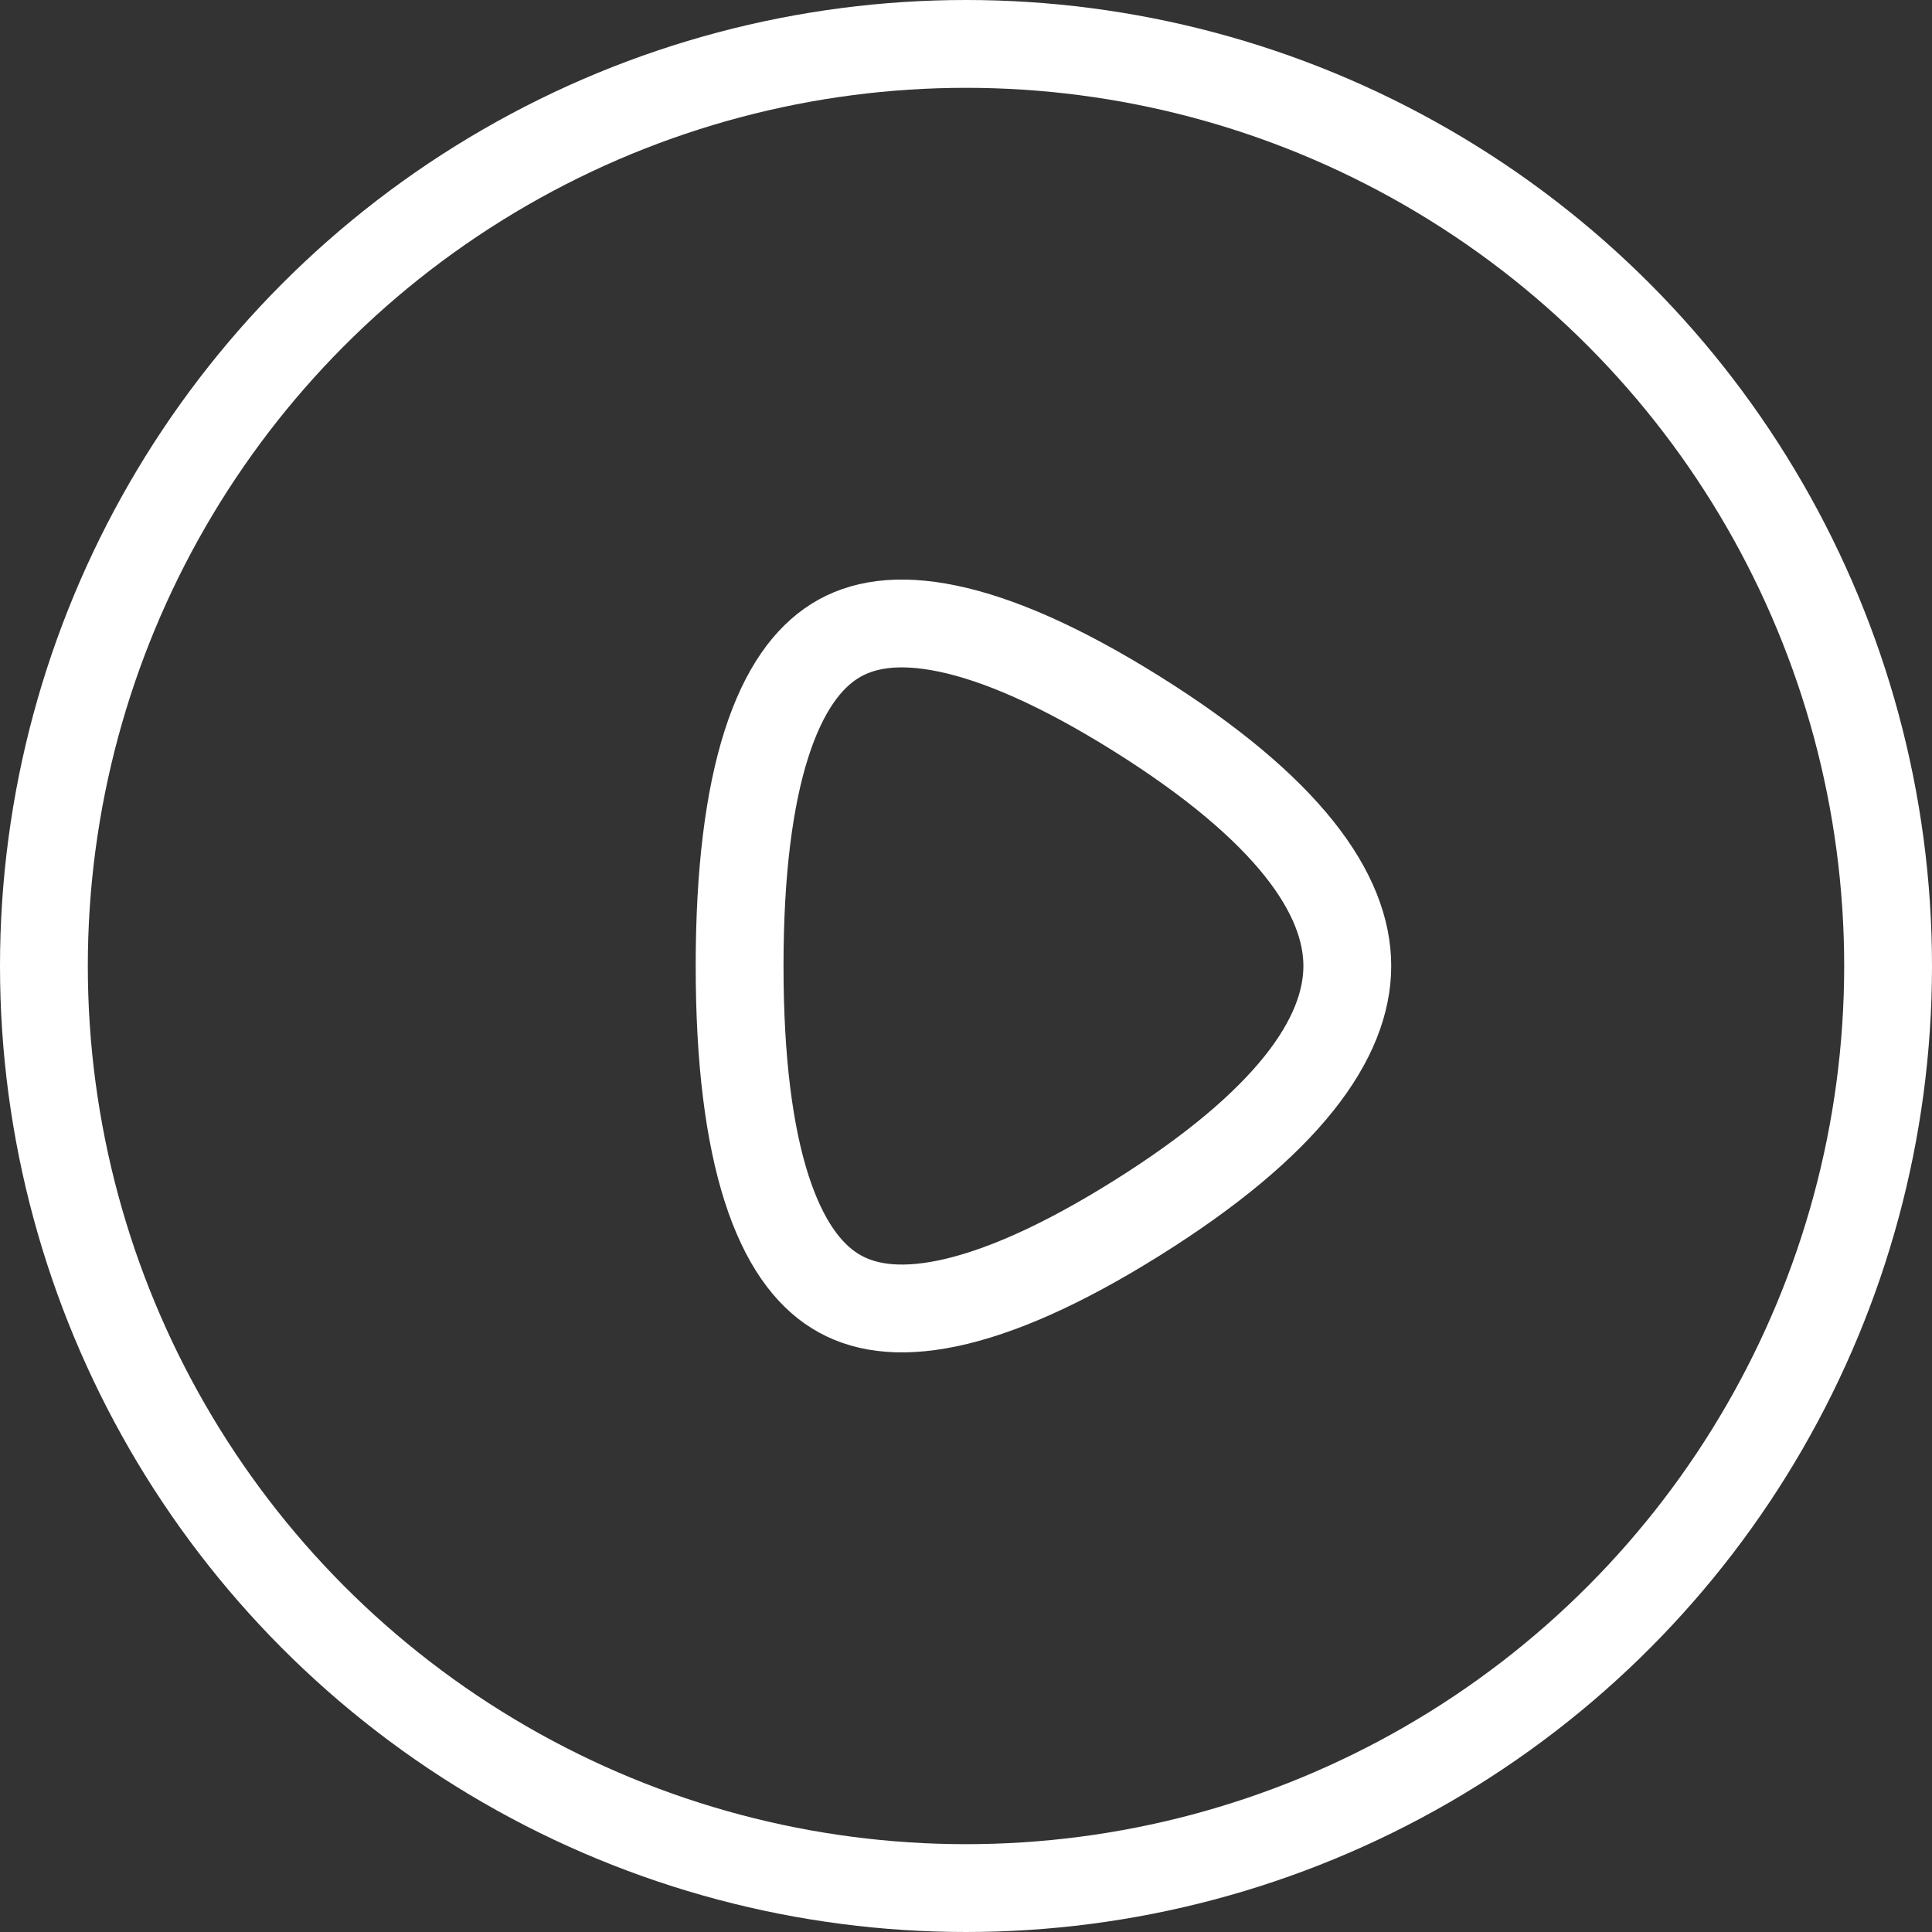
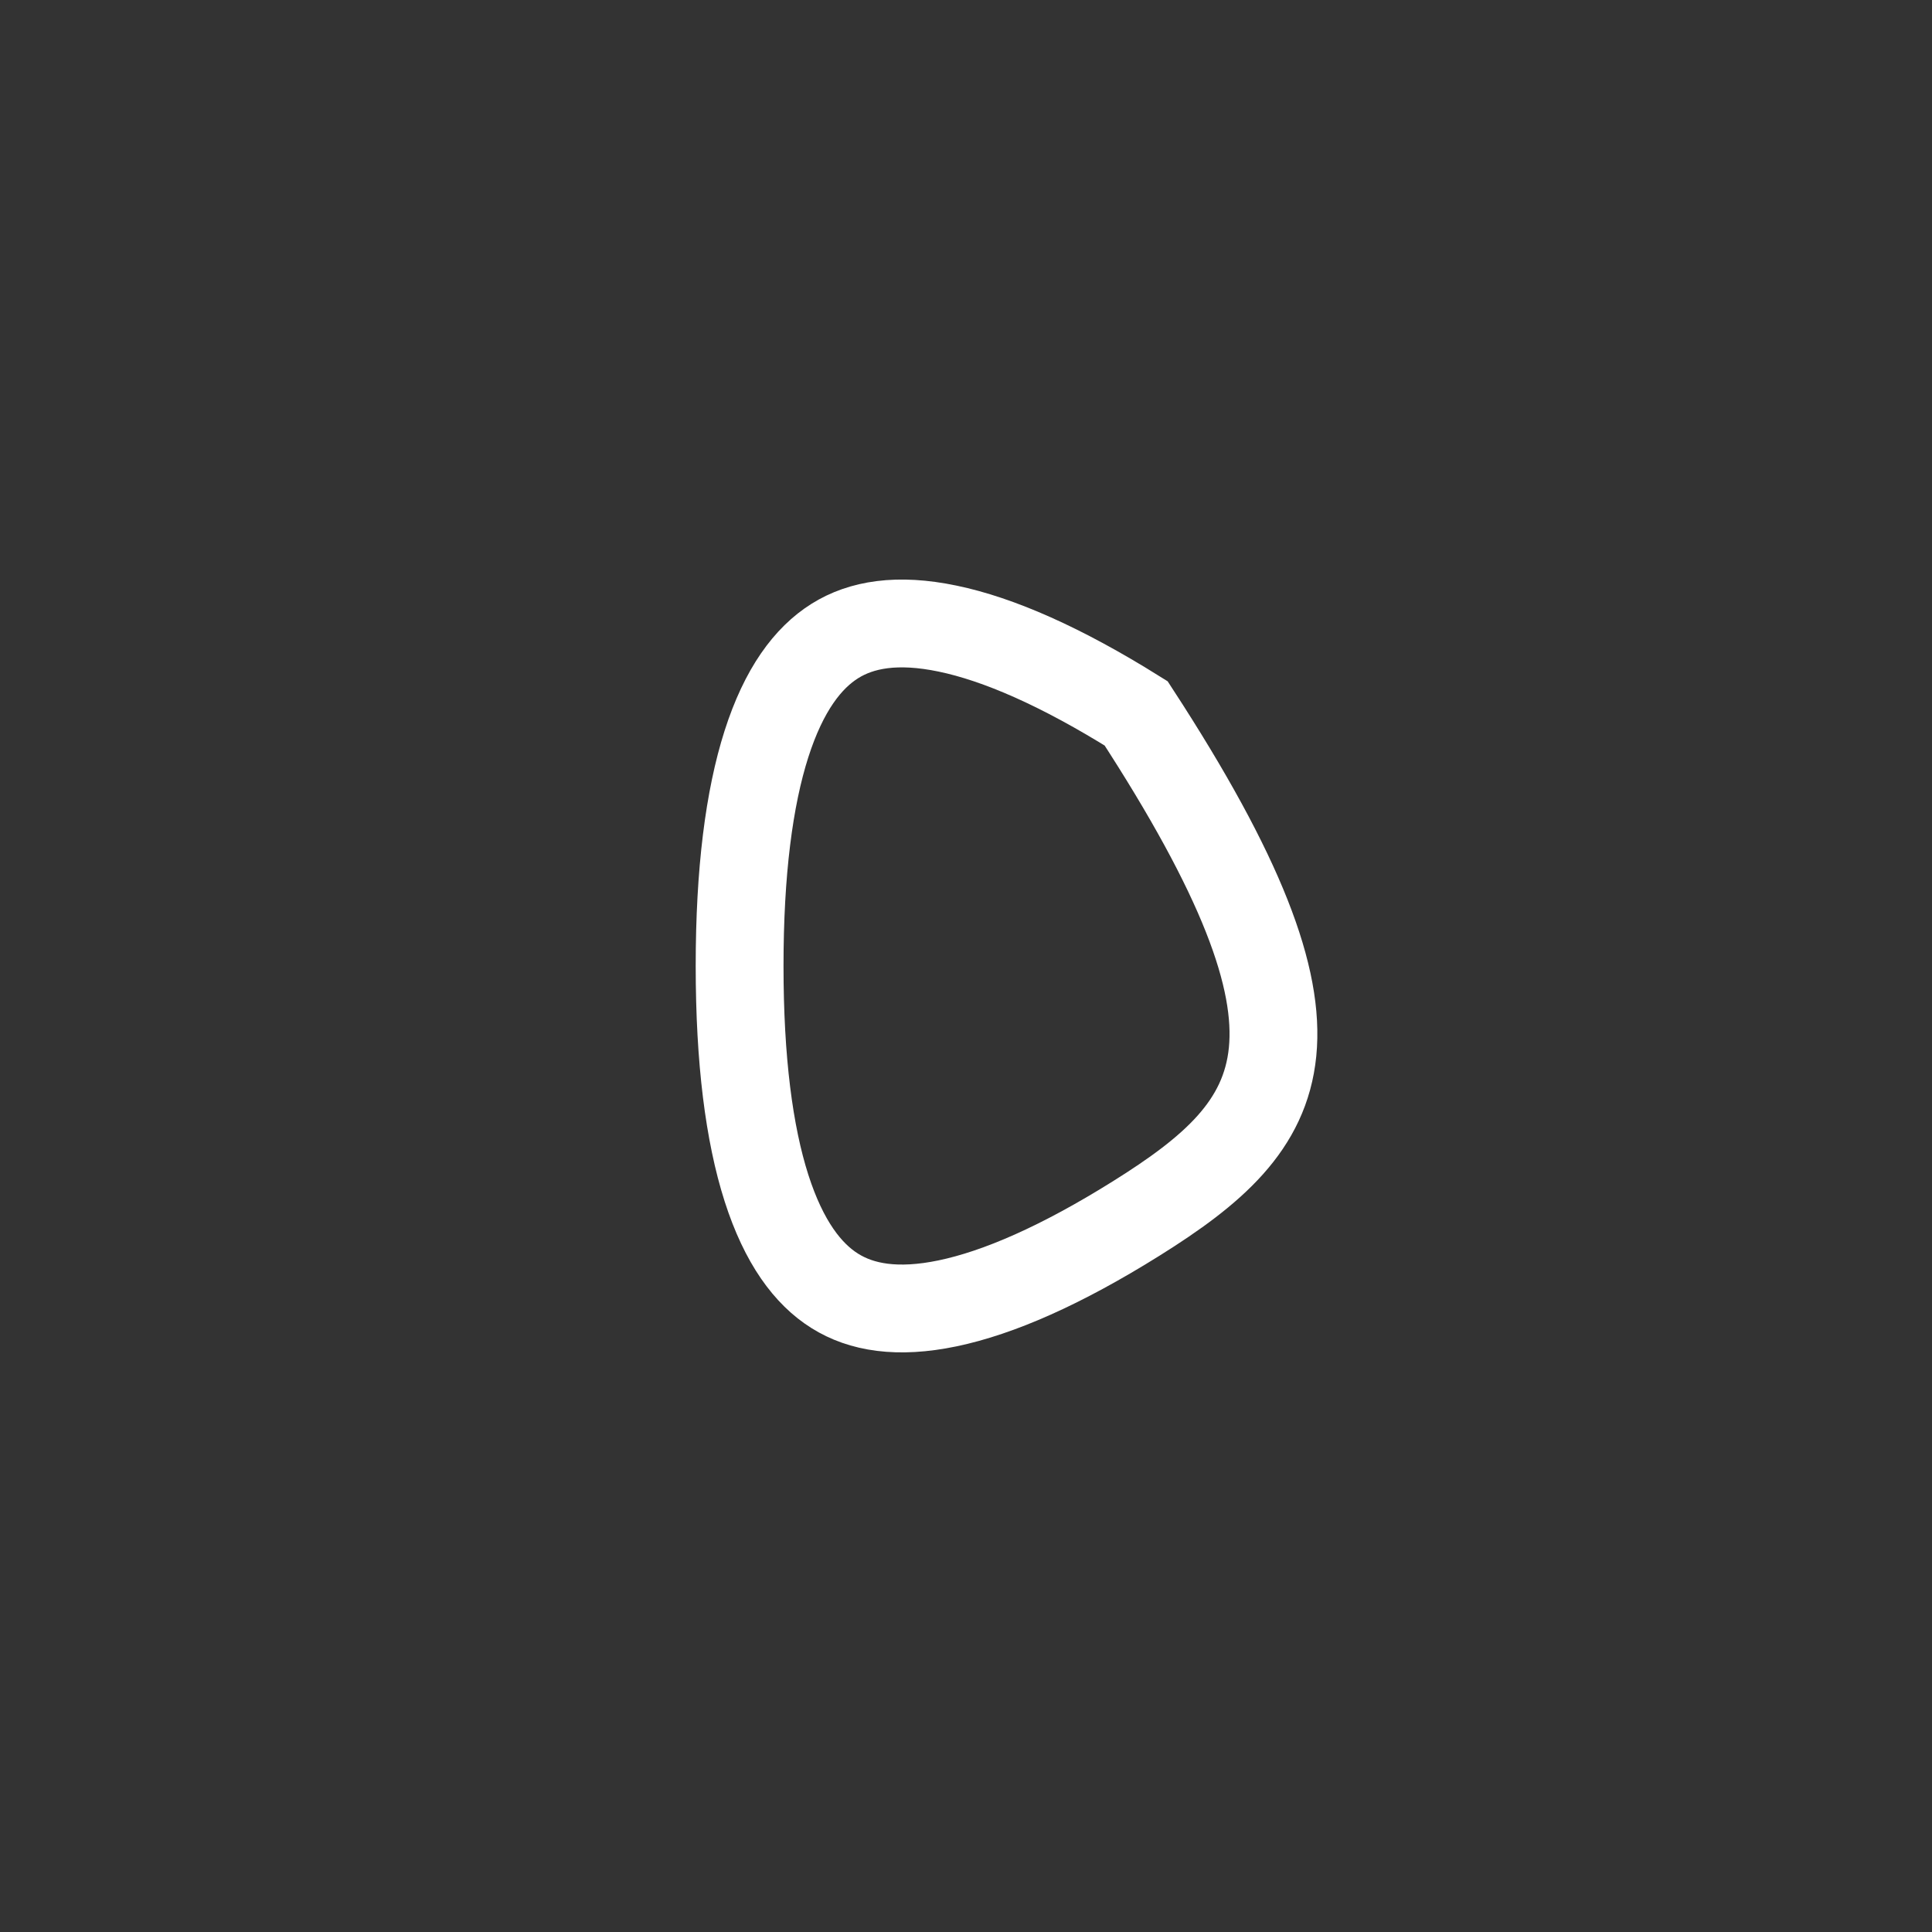
<svg xmlns="http://www.w3.org/2000/svg" width="44" height="44" viewBox="0 0 44 44" fill="none">
  <rect x="0" y="0" width="44" height="44" fill="#333333" stroke="none" />
-   <circle cx="22" cy="22" r="21" stroke="white" stroke-width="2" />
-   <path d="M16.844 21.999C16.844 19.855 17.06 18.181 17.456 16.942C17.852 15.704 18.401 14.981 19.015 14.597C19.616 14.221 20.435 14.077 21.581 14.316C22.741 14.557 24.167 15.18 25.875 16.247C29.352 18.421 30.684 20.361 30.684 21.999C30.684 23.638 29.352 25.578 25.875 27.751C24.167 28.819 22.741 29.441 21.581 29.683C20.435 29.922 19.616 29.777 19.015 29.401C18.401 29.018 17.852 28.294 17.456 27.057C17.06 25.818 16.844 24.144 16.844 21.999Z" stroke="white" stroke-width="2" />
+   <path d="M16.844 21.999C16.844 19.855 17.06 18.181 17.456 16.942C17.852 15.704 18.401 14.981 19.015 14.597C19.616 14.221 20.435 14.077 21.581 14.316C22.741 14.557 24.167 15.18 25.875 16.247C30.684 23.638 29.352 25.578 25.875 27.751C24.167 28.819 22.741 29.441 21.581 29.683C20.435 29.922 19.616 29.777 19.015 29.401C18.401 29.018 17.852 28.294 17.456 27.057C17.06 25.818 16.844 24.144 16.844 21.999Z" stroke="white" stroke-width="2" />
</svg>